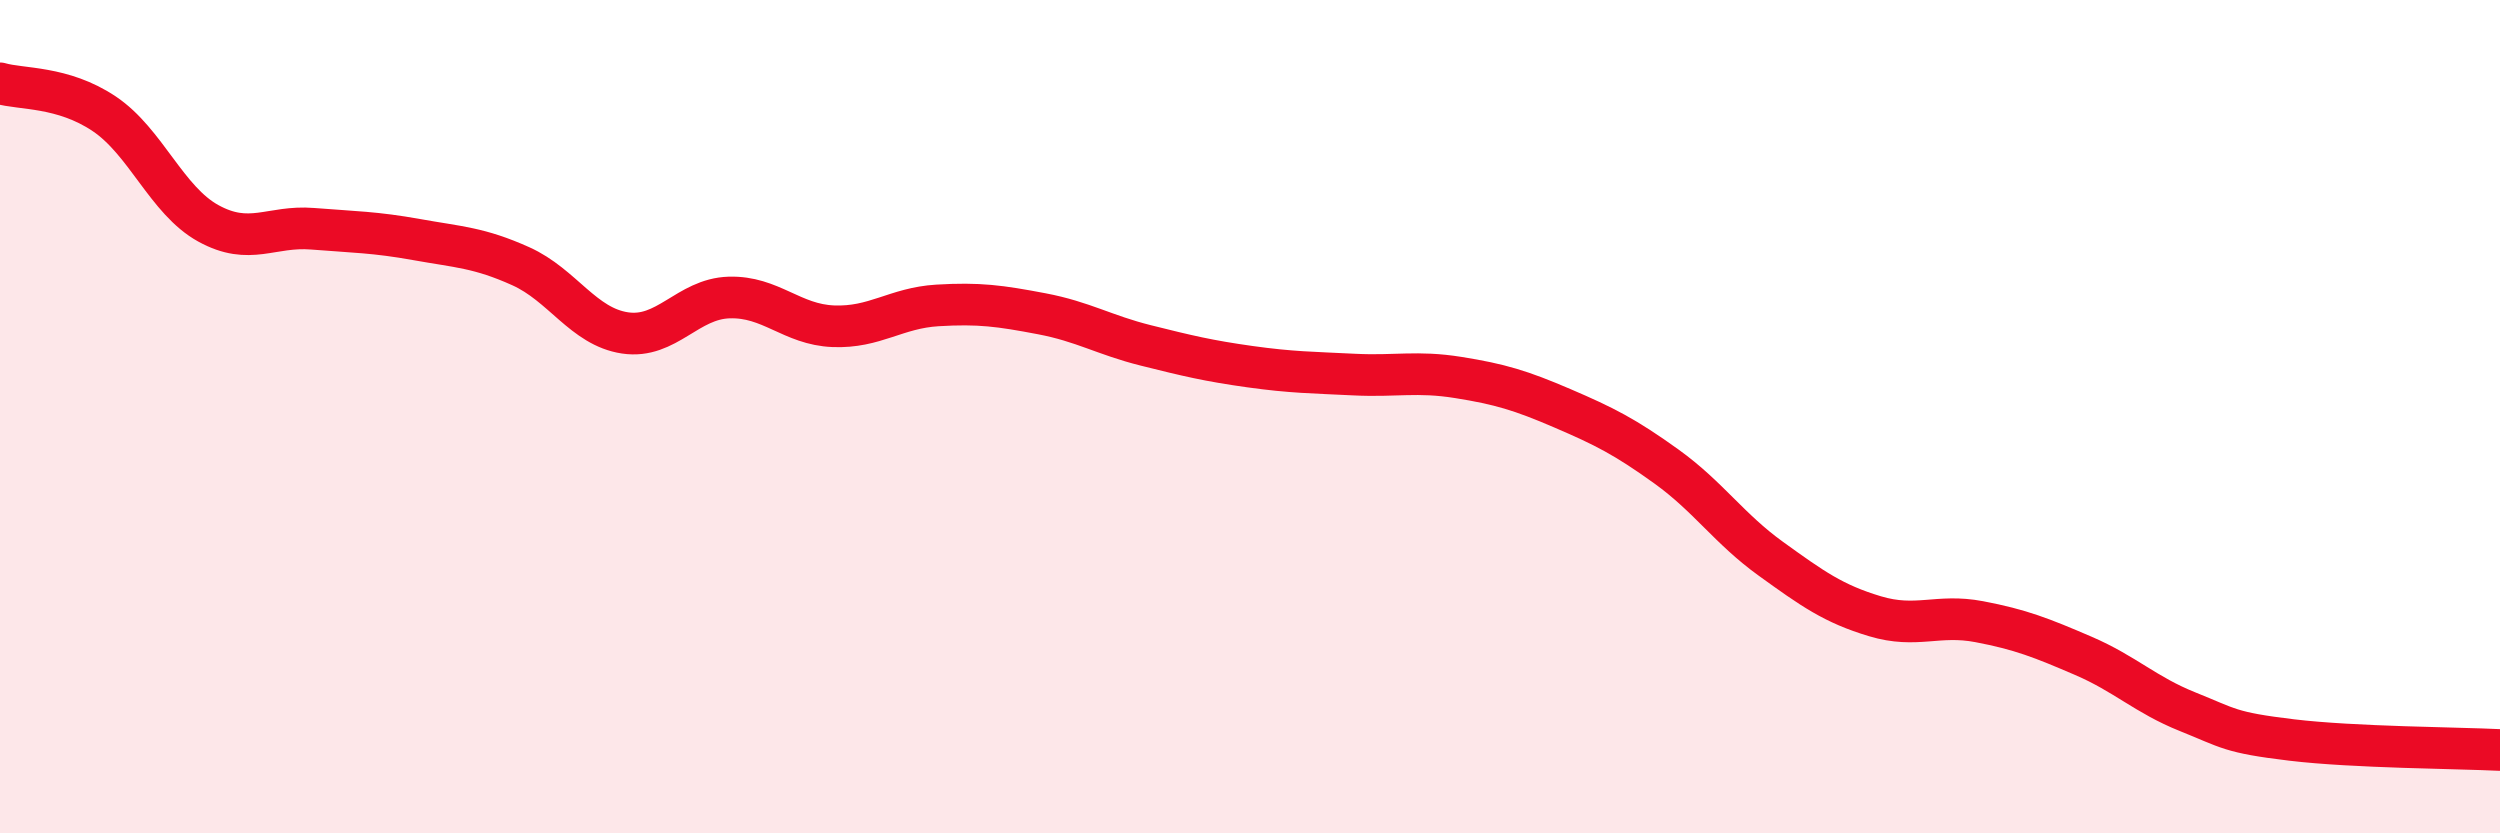
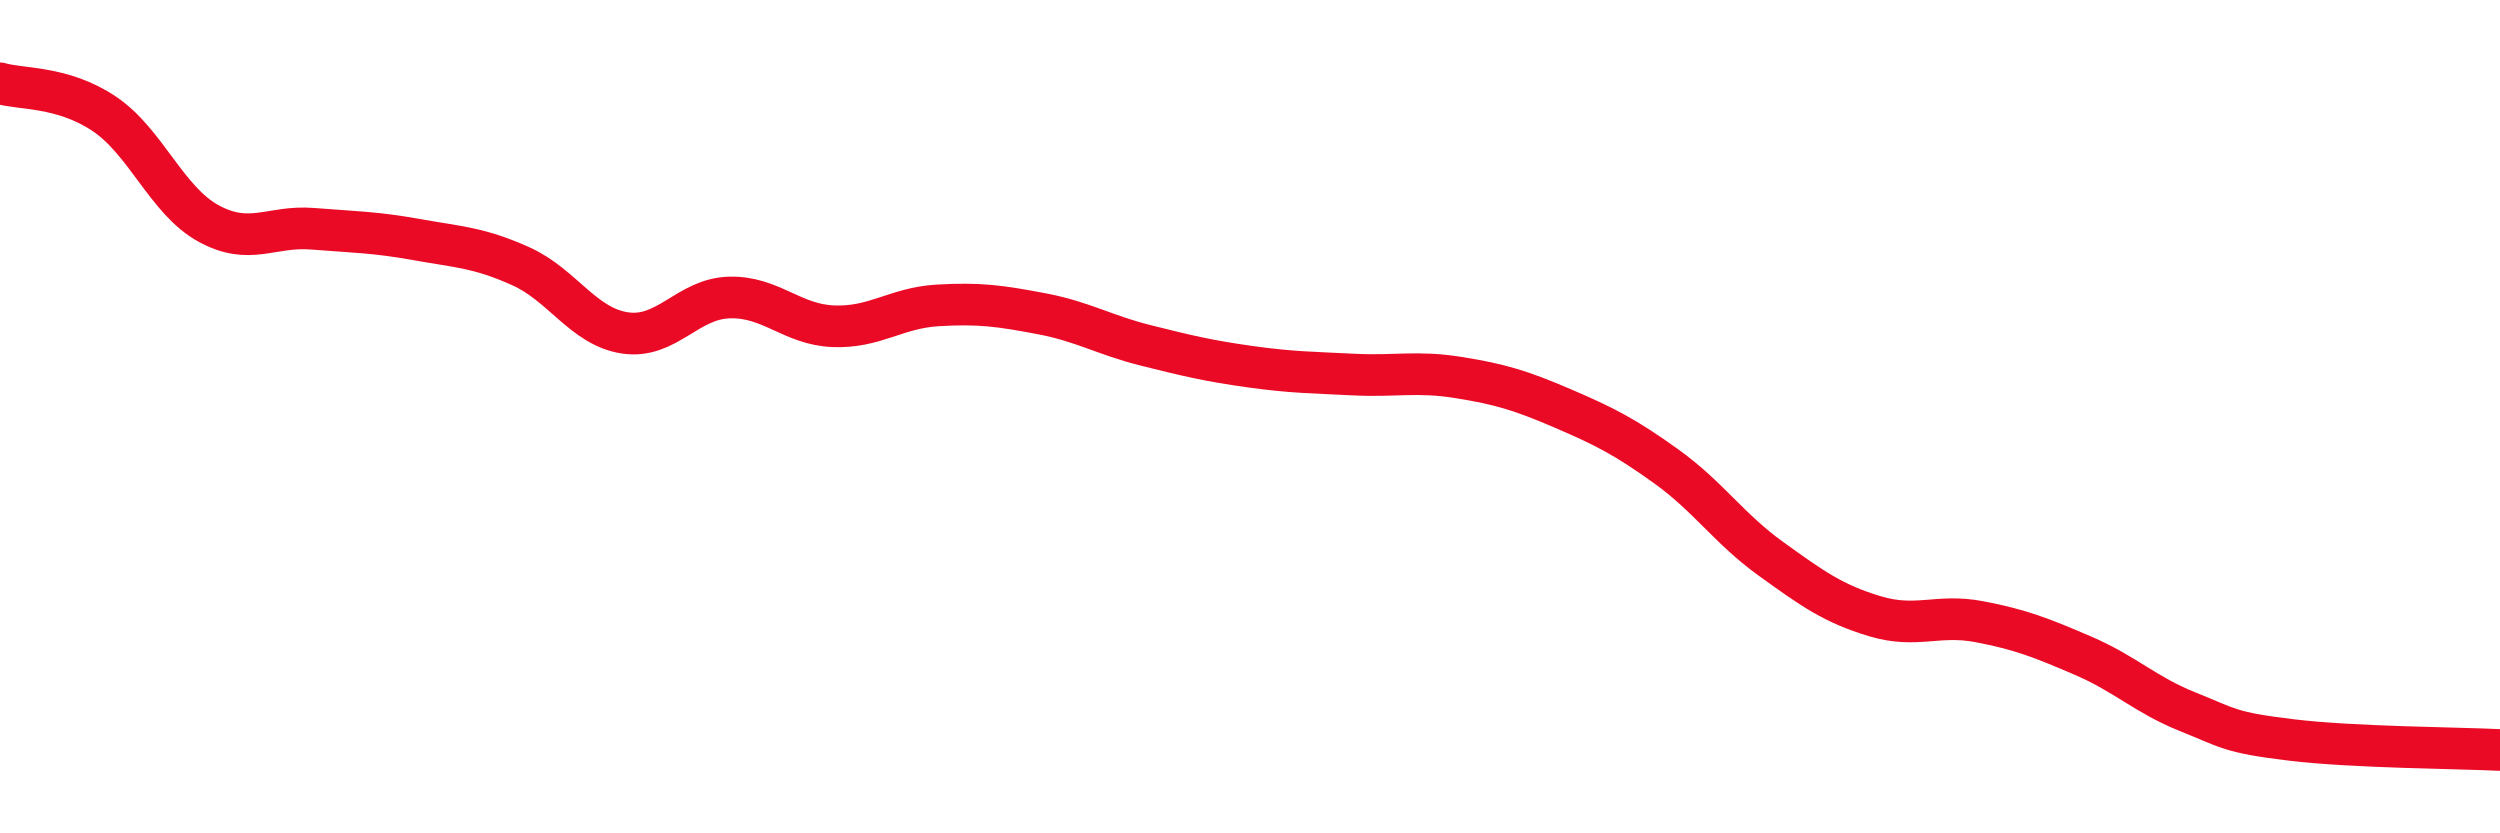
<svg xmlns="http://www.w3.org/2000/svg" width="60" height="20" viewBox="0 0 60 20">
-   <path d="M 0,2 C 0.5,2.15 1.5,2.06 2.5,2.73 C 3.5,3.4 4,4.81 5,5.36 C 6,5.91 6.5,5.41 7.5,5.49 C 8.5,5.57 9,5.57 10,5.75 C 11,5.93 11.5,5.94 12.5,6.39 C 13.5,6.84 14,7.84 15,7.99 C 16,8.14 16.5,7.17 17.5,7.14 C 18.5,7.11 19,7.79 20,7.83 C 21,7.87 21.5,7.39 22.5,7.33 C 23.5,7.27 24,7.34 25,7.53 C 26,7.72 26.5,8.04 27.5,8.29 C 28.5,8.54 29,8.66 30,8.8 C 31,8.94 31.5,8.94 32.5,8.99 C 33.5,9.04 34,8.9 35,9.06 C 36,9.22 36.5,9.37 37.5,9.8 C 38.5,10.23 39,10.48 40,11.2 C 41,11.92 41.5,12.69 42.5,13.41 C 43.5,14.13 44,14.49 45,14.79 C 46,15.09 46.5,14.73 47.5,14.92 C 48.5,15.11 49,15.31 50,15.74 C 51,16.17 51.5,16.68 52.5,17.08 C 53.5,17.48 53.5,17.58 55,17.76 C 56.5,17.94 59,17.95 60,18L60 20L0 20Z" fill="#EB0A25" opacity="0.1" stroke-linecap="round" stroke-linejoin="round" />
  <path d="M 0,2 C 0.5,2.15 1.5,2.06 2.5,2.73 C 3.5,3.4 4,4.81 5,5.36 C 6,5.91 6.5,5.41 7.5,5.49 C 8.5,5.57 9,5.57 10,5.75 C 11,5.93 11.5,5.94 12.5,6.39 C 13.5,6.84 14,7.84 15,7.99 C 16,8.14 16.5,7.17 17.5,7.14 C 18.5,7.11 19,7.79 20,7.83 C 21,7.87 21.5,7.39 22.5,7.33 C 23.5,7.27 24,7.34 25,7.53 C 26,7.72 26.5,8.04 27.5,8.29 C 28.5,8.54 29,8.66 30,8.8 C 31,8.94 31.5,8.94 32.5,8.99 C 33.5,9.04 34,8.9 35,9.06 C 36,9.22 36.5,9.37 37.5,9.8 C 38.5,10.23 39,10.48 40,11.2 C 41,11.92 41.5,12.69 42.5,13.41 C 43.5,14.13 44,14.49 45,14.79 C 46,15.09 46.5,14.73 47.5,14.92 C 48.5,15.11 49,15.31 50,15.74 C 51,16.17 51.5,16.68 52.5,17.08 C 53.5,17.48 53.5,17.58 55,17.76 C 56.5,17.94 59,17.95 60,18" stroke="#EB0A25" stroke-width="1" fill="none" stroke-linecap="round" stroke-linejoin="round" />
</svg>